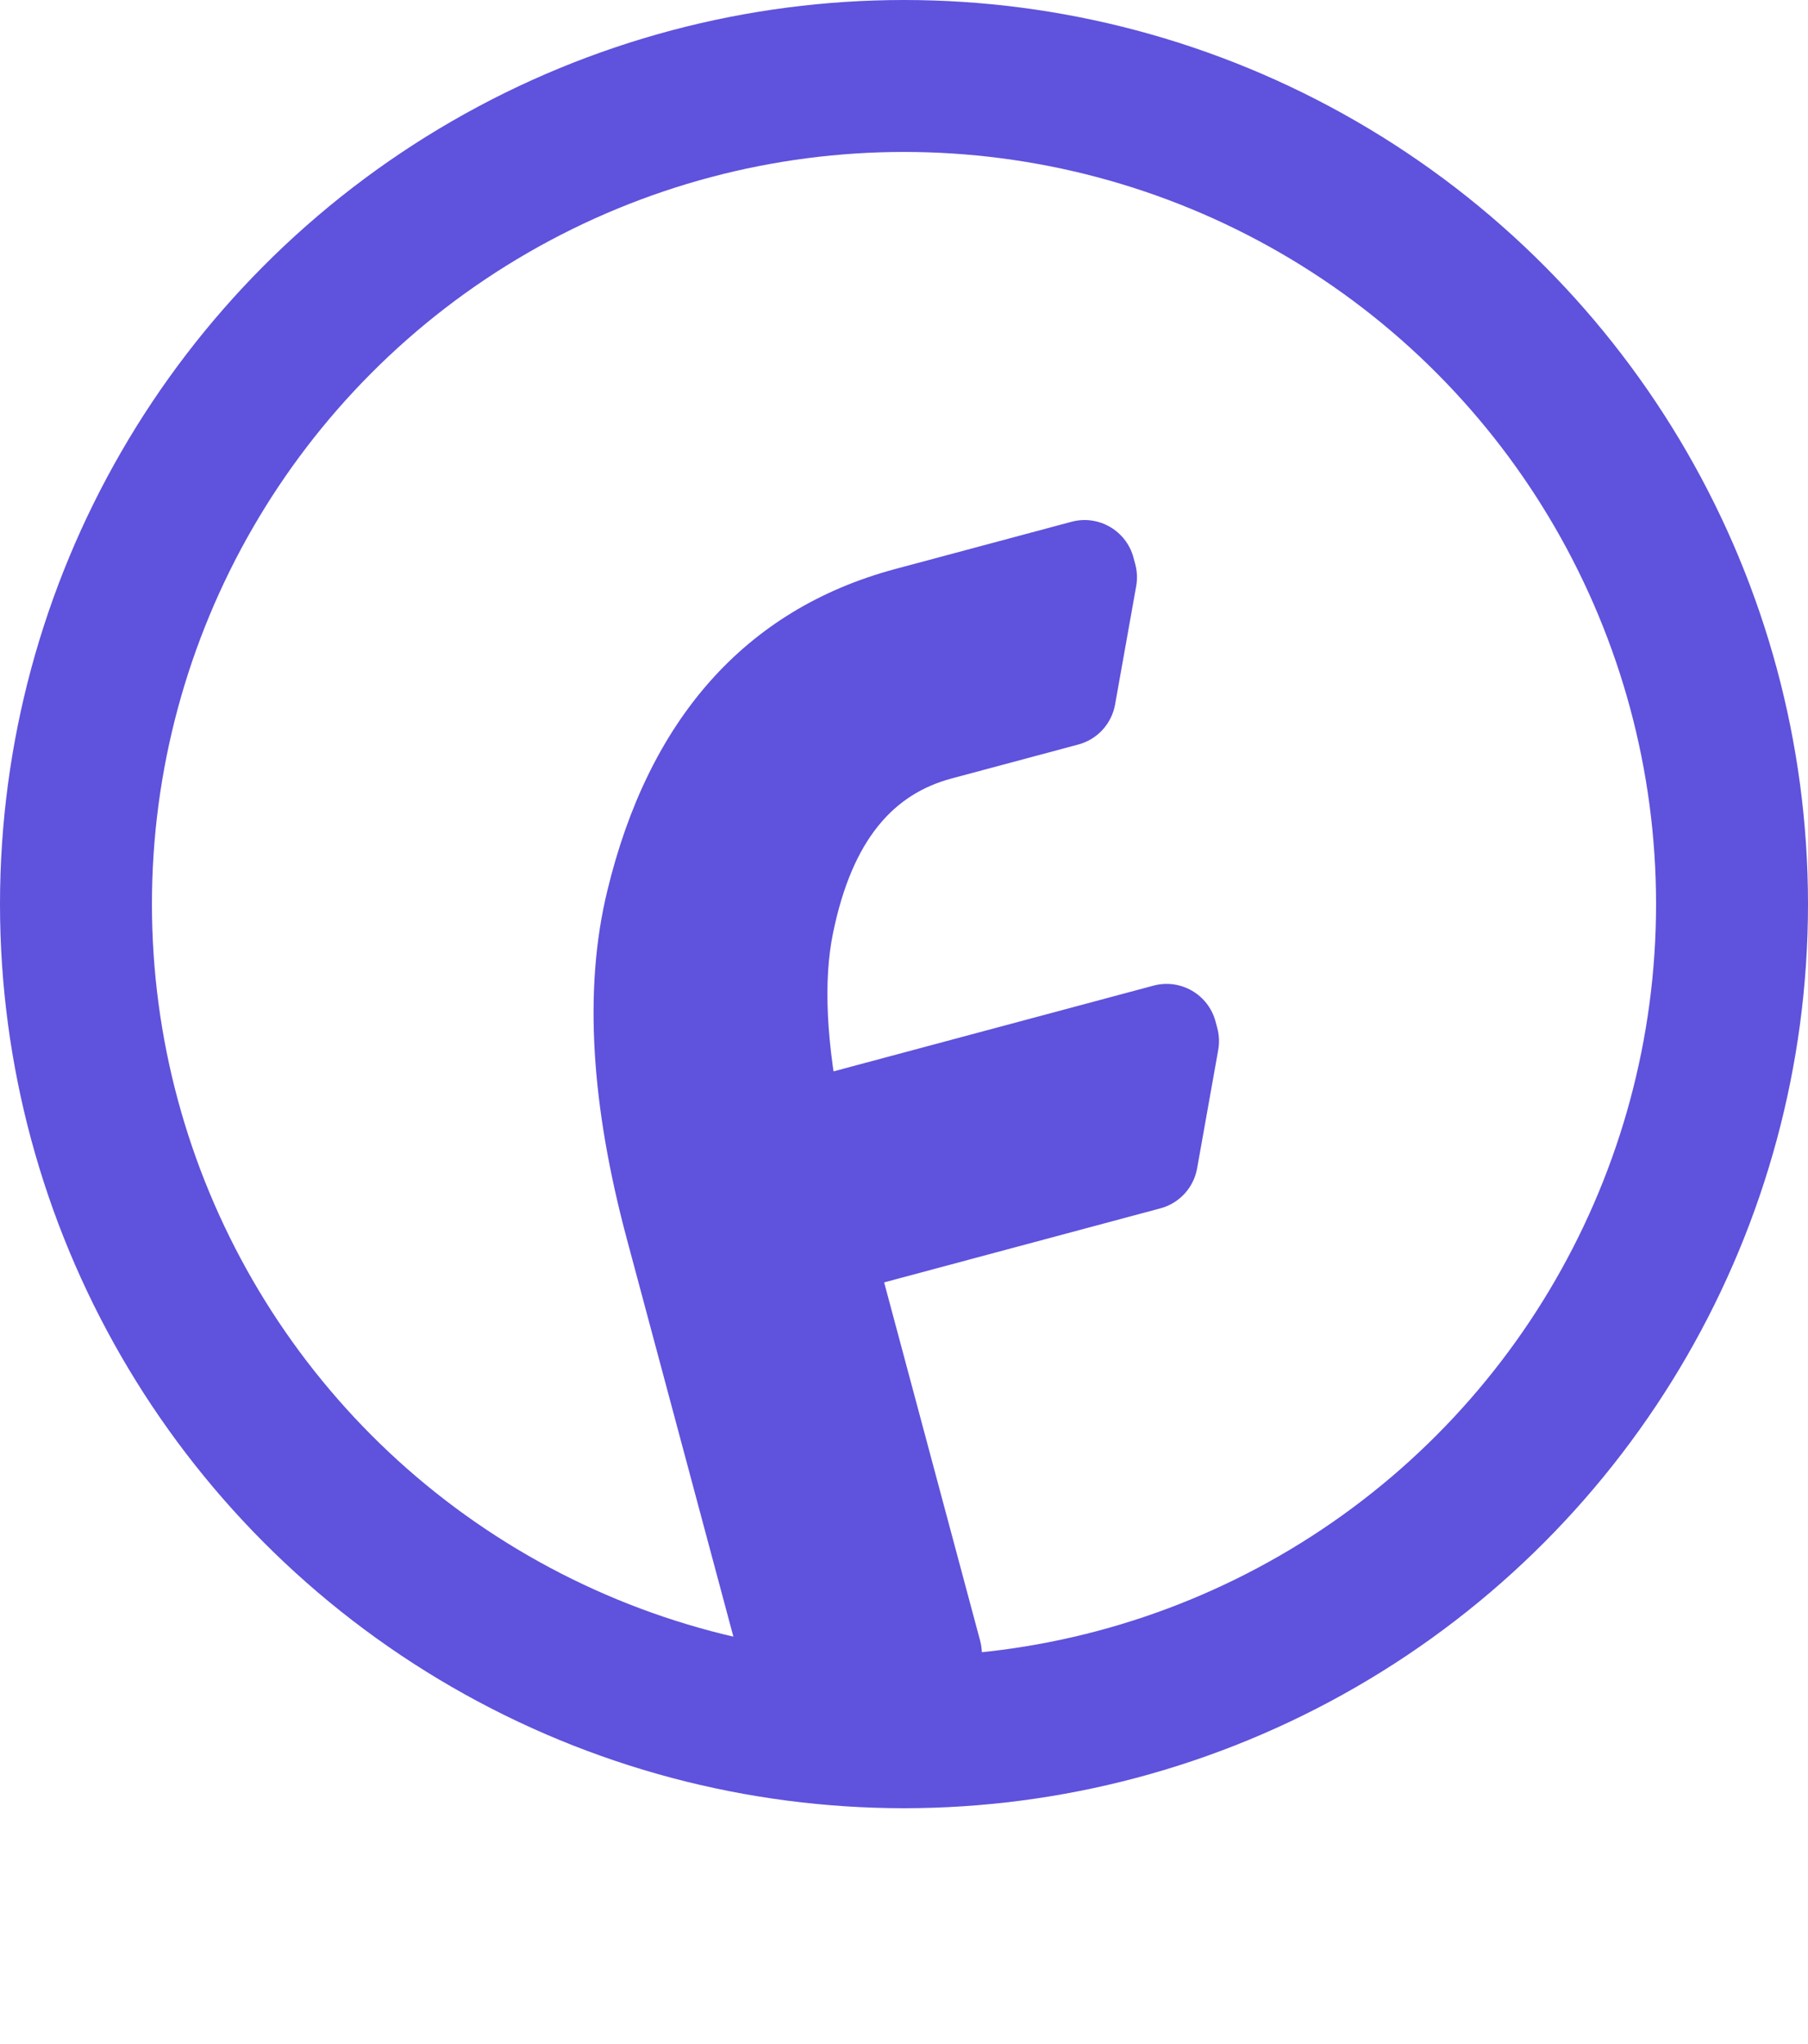
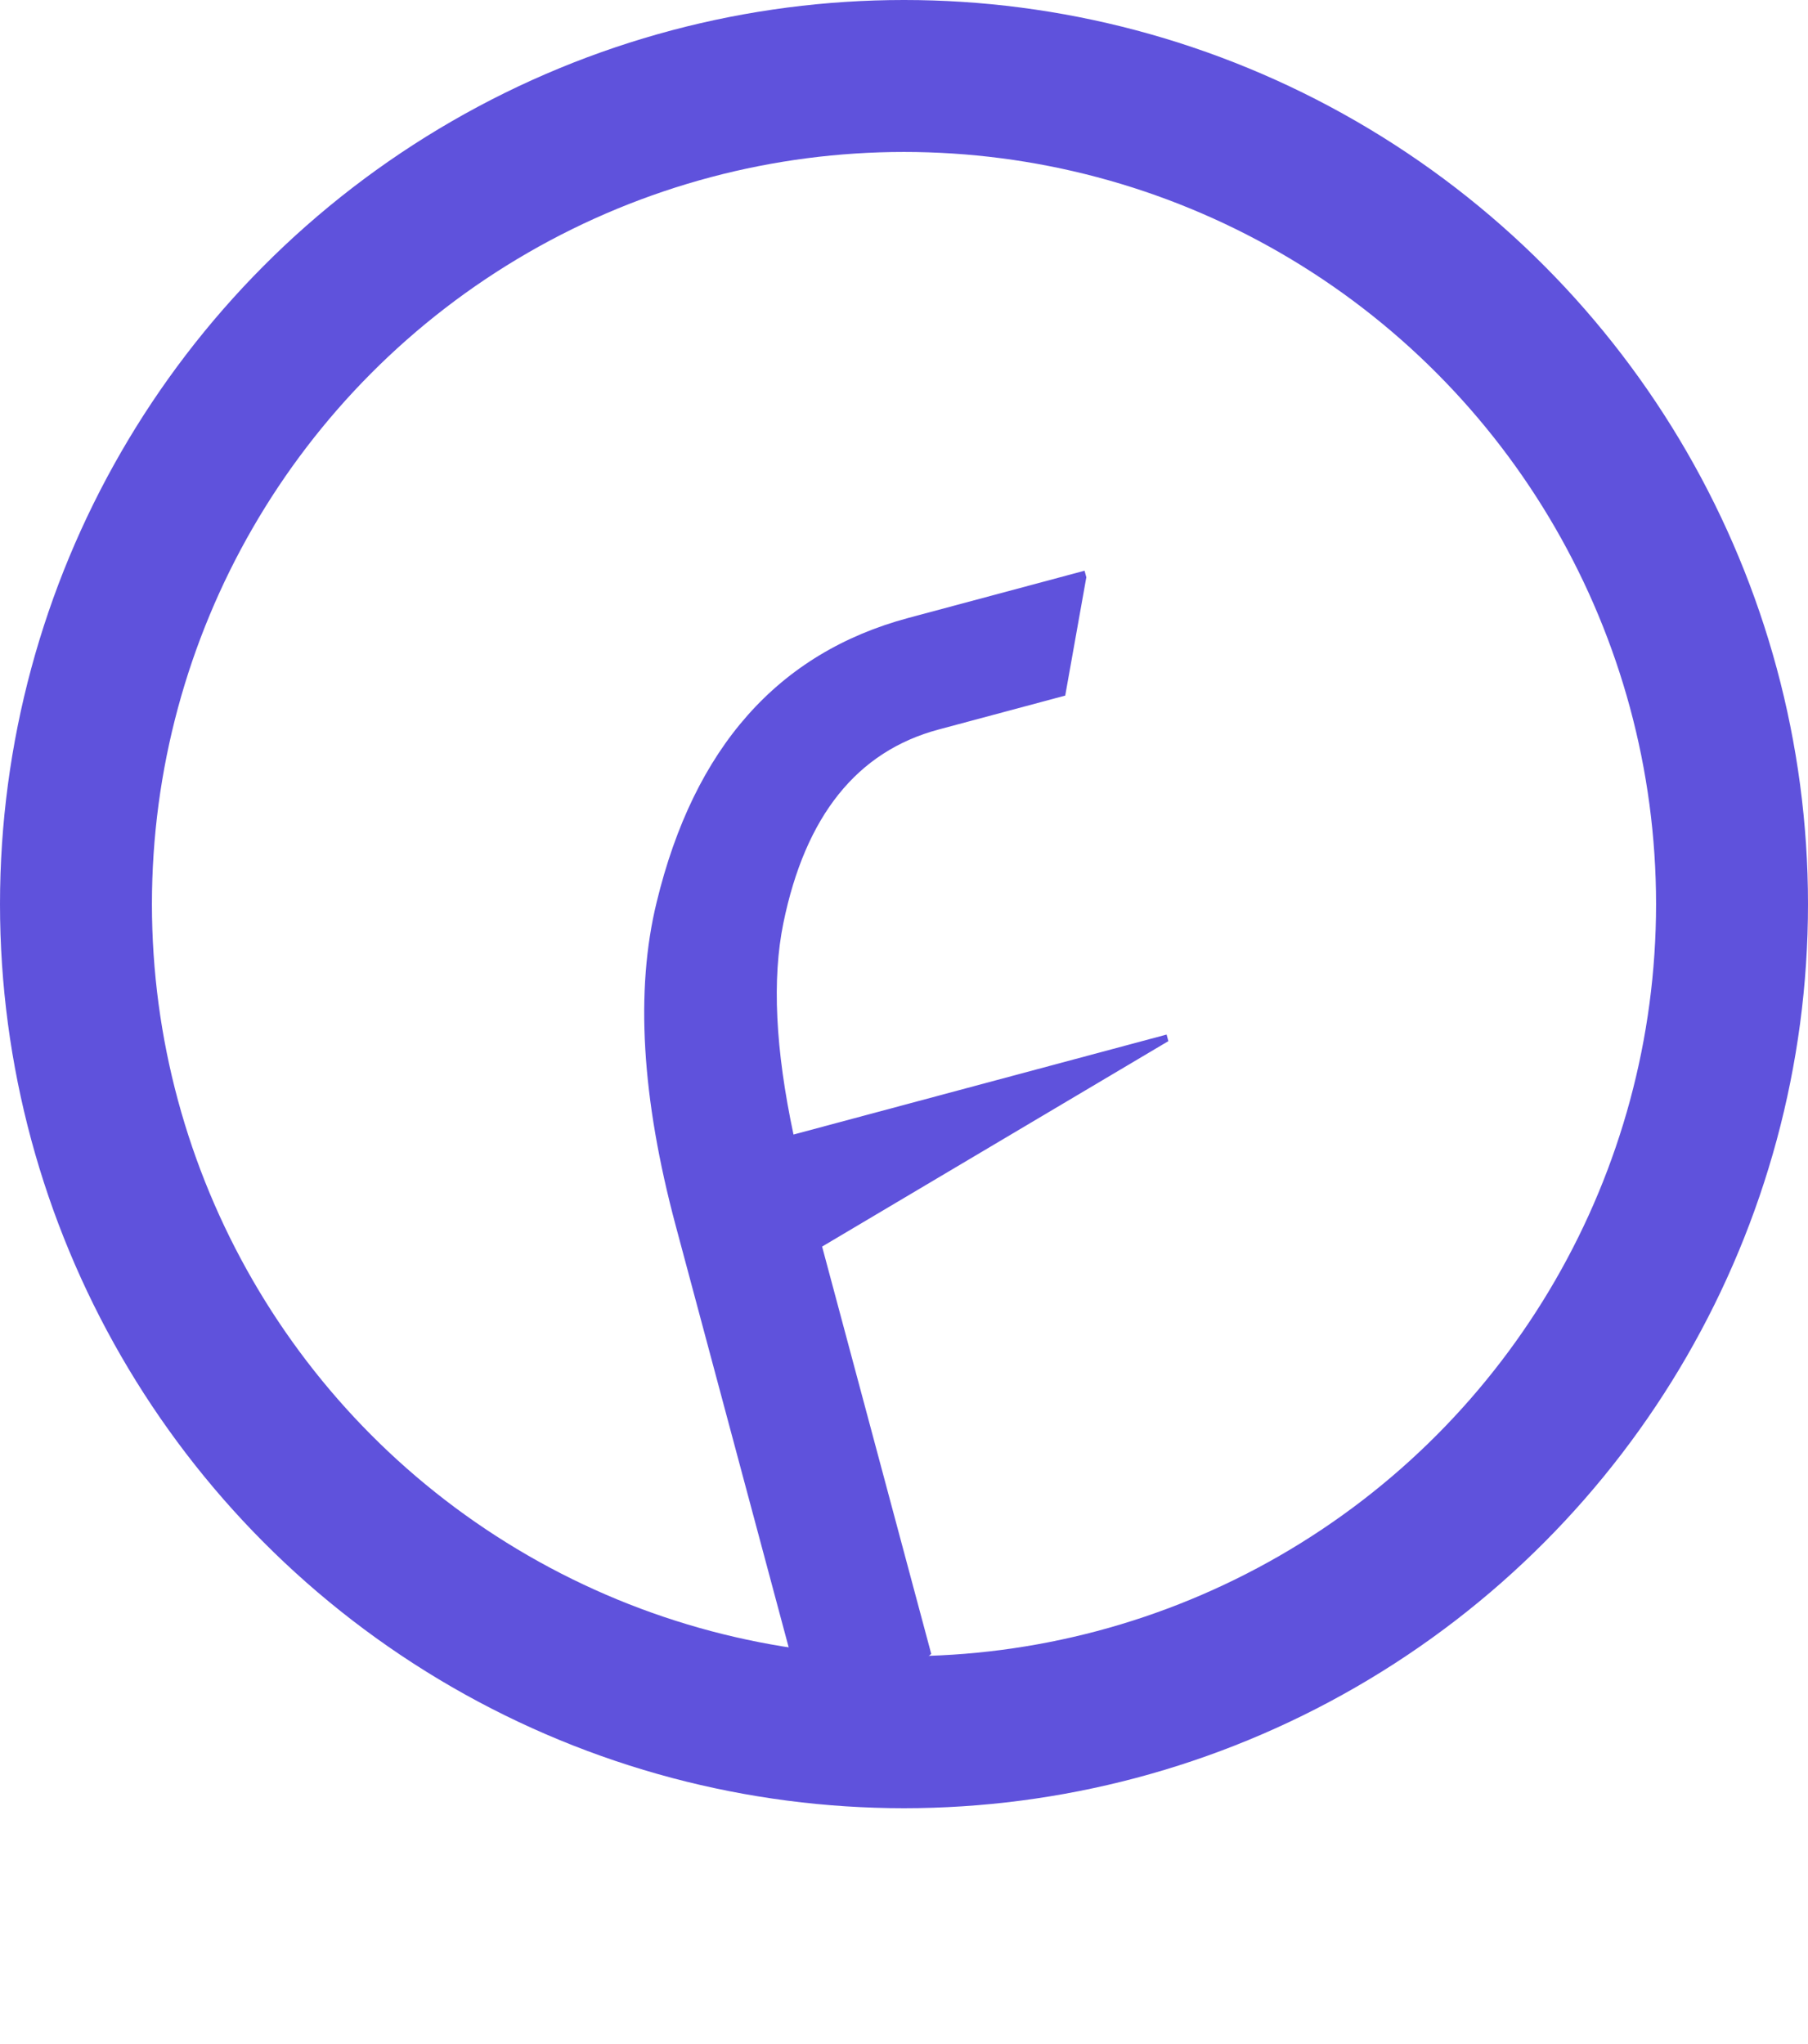
<svg xmlns="http://www.w3.org/2000/svg" width="714" height="807" viewBox="0 0 714 807" fill="none">
  <circle cx="357" cy="357" r="327" stroke="#5F52DC" stroke-width="60" />
-   <path d="M322.129 690.308L266.871 484.082C253.341 433.584 250.822 390.98 259.314 356.267C274.095 295.218 307.253 257.789 358.788 243.981L428.309 225.353L429.004 227.947L420.669 274.664L370.605 288.079C338.438 296.698 318.021 322.187 309.353 364.546C304.859 386.509 306.195 414.325 313.363 447.992L460.704 408.512L461.399 411.106L453.065 457.824L324.66 492.23L367.755 653.06C367.755 653.06 353.411 665.244 324.723 689.613L322.129 690.308Z" fill="#5F52DC" />
-   <path d="M322.129 690.308L302.811 695.484C305.67 706.153 316.636 712.485 327.306 709.626L322.129 690.308ZM259.314 356.267L278.741 361.02C278.745 361.005 278.749 360.989 278.753 360.974L259.314 356.267ZM428.309 225.353L447.627 220.176C444.768 209.507 433.802 203.175 423.132 206.034L428.309 225.353ZM429.004 227.947L448.693 231.459C449.208 228.571 449.082 225.604 448.322 222.77L429.004 227.947ZM420.669 274.664L425.846 293.983C433.34 291.975 438.996 285.814 440.359 278.177L420.669 274.664ZM309.353 364.546L289.759 360.536L309.353 364.546ZM313.363 447.992L293.801 452.156C294.943 457.521 298.239 462.181 302.916 465.046C307.593 467.911 313.241 468.73 318.539 467.31L313.363 447.992ZM460.704 408.512L480.023 403.336C477.164 392.666 466.197 386.335 455.528 389.193L460.704 408.512ZM461.399 411.106L481.088 414.618C481.604 411.73 481.477 408.764 480.718 405.93L461.399 411.106ZM453.065 457.824L458.242 477.142C465.735 475.134 471.392 468.974 472.754 461.336L453.065 457.824ZM324.66 492.23L319.484 472.911C308.815 475.77 302.483 486.737 305.342 497.406L324.66 492.23ZM367.755 653.06L380.703 668.303C386.593 663.299 389.073 655.349 387.073 647.884L367.755 653.06ZM324.723 689.613L329.9 708.931C332.76 708.165 335.415 706.773 337.672 704.856L324.723 689.613ZM341.448 685.131L286.19 478.905L247.553 489.258L302.811 695.484L341.448 685.131ZM286.19 478.905C273.154 430.257 271.333 391.301 278.741 361.02L239.887 351.514C230.31 390.659 233.527 436.912 247.553 489.258L286.19 478.905ZM278.753 360.974C292.178 305.523 320.887 274.842 363.965 263.299L353.612 224.662C293.62 240.737 256.013 284.913 239.876 351.561L278.753 360.974ZM363.965 263.299L433.485 244.671L423.132 206.034L353.612 224.662L363.965 263.299ZM408.99 230.529L409.685 233.123L448.322 222.77L447.627 220.176L408.99 230.529ZM409.315 224.434L400.98 271.152L440.359 278.177L448.693 231.459L409.315 224.434ZM415.493 255.346L365.428 268.761L375.781 307.398L425.846 293.983L415.493 255.346ZM365.428 268.761C323.68 279.947 299.411 313.371 289.759 360.536L328.947 368.555C336.632 331.003 353.197 313.449 375.781 307.398L365.428 268.761ZM289.759 360.536C284.498 386.249 286.336 417.093 293.801 452.156L332.924 443.827C326.054 411.556 325.22 386.77 328.947 368.555L289.759 360.536ZM318.539 467.31L465.881 427.83L455.528 389.193L308.186 428.673L318.539 467.31ZM441.386 413.688L442.081 416.282L480.718 405.93L480.023 403.336L441.386 413.688ZM441.71 407.593L433.376 454.311L472.754 461.336L481.088 414.618L441.71 407.593ZM447.889 438.505L319.484 472.911L329.837 511.548L458.242 477.142L447.889 438.505ZM305.342 497.406L348.436 658.236L387.073 647.884L343.979 487.053L305.342 497.406ZM367.755 653.06C354.807 637.817 354.806 637.817 354.806 637.817C354.806 637.817 354.806 637.817 354.806 637.818C354.805 637.818 354.805 637.818 354.804 637.819C354.8 637.823 354.802 637.821 354.796 637.826C354.777 637.842 354.79 637.831 354.764 637.853C354.761 637.855 354.67 637.933 354.638 637.96C354.211 638.323 354.674 637.93 354.134 638.388C353.848 638.631 352.852 639.478 352.117 640.102C350.424 641.54 347.535 643.994 344.049 646.955C343.797 647.169 341.555 649.073 341.191 649.383C339.485 650.832 339.816 650.551 337.997 652.095C337.733 652.32 337.418 652.588 337.147 652.818C336.858 653.063 337.003 652.94 336.713 653.186C336.677 653.217 336.64 653.248 336.604 653.279C336.568 653.31 336.531 653.341 336.495 653.372C336.458 653.403 336.421 653.434 336.385 653.465C336.348 653.497 336.311 653.528 336.275 653.559C336.238 653.59 336.201 653.622 336.164 653.653C336.127 653.684 336.09 653.716 336.053 653.747C335.905 653.873 335.979 653.81 335.831 653.936C335.793 653.968 335.756 653.999 335.719 654.031C335.682 654.063 335.644 654.094 335.607 654.126C335.432 654.275 335.557 654.168 335.382 654.318C334.774 654.834 335.082 654.572 334.468 655.094C333.222 656.152 333.85 655.618 332.577 656.7C332.219 657.004 332.45 656.807 332.091 657.113C331.782 657.376 331.91 657.266 331.6 657.53C331.215 657.856 330.993 658.046 330.602 658.378C330.48 658.481 330.471 658.489 330.349 658.593C330.18 658.736 330.264 658.665 330.095 658.809C329.934 658.945 329.744 659.106 329.582 659.244C328.875 659.844 329.256 659.521 328.542 660.127C327.842 660.722 327.128 661.329 326.399 661.948C326.036 662.256 325.666 662.57 325.296 662.885C324.924 663.2 325.11 663.042 324.737 663.36C324.643 663.439 324.549 663.519 324.455 663.599C324.408 663.639 324.361 663.679 324.314 663.719C324.267 663.759 324.219 663.799 324.172 663.839C324.125 663.88 324.077 663.92 324.03 663.96C323.983 664 323.935 664.041 323.888 664.081C323.84 664.121 323.793 664.162 323.745 664.202C323.697 664.243 323.65 664.283 323.602 664.324C323.592 664.332 323.038 664.802 323.027 664.812C322.979 664.853 322.931 664.894 322.882 664.935C322.834 664.976 322.786 665.017 322.737 665.058C322.689 665.099 322.641 665.14 322.592 665.182C322.544 665.223 322.495 665.264 322.447 665.305C322.398 665.346 322.349 665.388 322.301 665.429C322.252 665.471 322.203 665.512 322.154 665.553C321.556 666.062 322.46 665.294 321.861 665.803C321.2 666.364 321.932 665.742 321.27 666.305C321.22 666.347 321.171 666.389 321.121 666.431C321.072 666.473 321.022 666.515 320.972 666.557C320.923 666.6 320.873 666.642 320.823 666.684C320.773 666.726 320.724 666.769 320.674 666.811C319.958 667.419 320.189 667.223 319.466 667.837C319.062 668.18 318.647 668.533 318.236 668.881C317.384 669.605 318.468 668.685 317.614 669.41C317.381 669.608 317.221 669.744 316.986 669.943C316.934 669.988 316.881 670.033 316.828 670.077C316.776 670.122 316.723 670.167 316.67 670.212C316.348 670.486 316.676 670.207 316.353 670.481C315.916 670.853 316.154 670.65 315.715 671.023C314.404 672.137 315.741 671.001 314.423 672.121C314.369 672.167 314.314 672.213 314.26 672.259C314.205 672.306 314.151 672.352 314.096 672.398C314.042 672.444 313.987 672.491 313.933 672.537C313.878 672.584 313.824 672.63 313.769 672.676C313.528 672.881 313.352 673.03 313.11 673.236C313.054 673.283 312.999 673.33 312.944 673.377C312.889 673.424 312.833 673.471 312.778 673.518C312.556 673.706 312.667 673.612 312.445 673.801C311.988 674.189 312.234 673.98 311.775 674.37L337.672 704.856C337.735 704.801 340.283 702.637 340.319 702.607C340.563 702.4 340.726 702.261 340.968 702.056C341.641 701.484 340.94 702.079 341.611 701.509C342.25 700.966 341.292 701.78 341.931 701.238C341.984 701.192 342.037 701.147 342.09 701.102C342.143 701.057 342.196 701.012 342.249 700.967C342.302 700.922 342.355 700.877 342.408 700.832C342.461 700.787 342.514 700.742 342.567 700.698C343.641 699.785 341.809 701.341 342.882 700.429C343.432 699.962 343.59 699.828 344.133 699.367C345.147 698.506 343.737 699.703 344.75 698.843C344.801 698.8 344.852 698.756 344.903 698.713C344.954 698.669 345.005 698.626 345.056 698.583C345.107 698.539 345.158 698.496 345.209 698.453C345.26 698.41 345.311 698.366 345.362 698.323C345.598 698.122 345.733 698.008 345.968 697.808C345.98 697.798 346.259 697.561 346.27 697.552C346.32 697.509 346.37 697.467 346.42 697.424C346.47 697.382 346.52 697.339 346.57 697.297C347.41 696.583 346.923 696.997 347.757 696.289C348.445 695.705 348.243 695.876 348.923 695.298C349.866 694.497 349.133 695.12 350.068 694.325C350.74 693.754 351.651 692.98 352.295 692.433C353.19 691.674 355.716 689.528 356.498 688.864C359.825 686.037 361.014 685.027 363.894 682.581C364.391 682.159 364.233 682.293 364.724 681.876C365.351 681.344 364.912 681.716 365.533 681.189C366.005 680.788 366.643 680.246 367.087 679.868C367.23 679.747 367.697 679.35 367.833 679.235C368.346 678.8 368.053 679.048 368.558 678.619C368.714 678.487 368.581 678.6 368.736 678.468C368.948 678.288 368.701 678.498 368.913 678.318C368.991 678.251 369.186 678.086 369.262 678.021C369.668 677.676 369.202 678.072 369.606 677.729C369.723 677.629 369.66 677.684 369.776 677.584C369.833 677.536 369.889 677.489 369.945 677.441C370.098 677.311 372.425 675.335 372.466 675.299C373.334 674.563 373.896 674.085 374.651 673.443C376.495 671.877 374.769 673.344 376.5 671.873C376.674 671.725 377.952 670.639 378.013 670.587C378.063 670.545 378.296 670.347 378.339 670.311C378.352 670.3 378.365 670.289 378.378 670.278C378.391 670.266 378.404 670.255 378.417 670.244C378.43 670.233 378.443 670.223 378.456 670.212C378.468 670.201 378.481 670.19 378.494 670.179C378.507 670.168 378.519 670.158 378.532 670.147C378.544 670.136 378.557 670.126 378.569 670.115C378.652 670.045 378.562 670.121 378.644 670.052C379.188 669.589 378.673 670.027 379.19 669.588C379.663 669.186 379.669 669.181 380.03 668.874C380.063 668.846 380.162 668.762 380.188 668.74C380.34 668.611 380.179 668.748 380.324 668.624C380.374 668.582 380.397 668.562 380.44 668.526C380.459 668.51 380.522 668.456 380.535 668.446C380.538 668.443 380.542 668.44 380.545 668.437C380.548 668.434 380.552 668.431 380.555 668.428C380.557 668.427 380.573 668.413 380.574 668.412C380.577 668.41 380.58 668.407 380.583 668.405C380.586 668.402 380.589 668.4 380.592 668.397C380.6 668.39 380.6 668.39 380.608 668.383C380.621 668.373 380.655 668.343 380.661 668.339C380.683 668.319 380.658 668.341 380.679 668.323C380.69 668.314 380.683 668.319 380.692 668.312C380.697 668.308 380.693 668.312 380.697 668.308C380.699 668.306 380.698 668.307 380.7 668.305C380.7 668.305 380.701 668.304 380.701 668.304C380.702 668.304 380.702 668.304 380.702 668.303C380.702 668.303 380.702 668.303 380.703 668.303C380.703 668.303 380.703 668.303 367.755 653.06ZM319.547 670.294L316.953 670.989L327.306 709.626L329.9 708.931L319.547 670.294Z" fill="#5F52DC" />
+   <path d="M322.129 690.308L266.871 484.082C253.341 433.584 250.822 390.98 259.314 356.267C274.095 295.218 307.253 257.789 358.788 243.981L428.309 225.353L429.004 227.947L420.669 274.664L370.605 288.079C338.438 296.698 318.021 322.187 309.353 364.546C304.859 386.509 306.195 414.325 313.363 447.992L460.704 408.512L461.399 411.106L324.66 492.23L367.755 653.06C367.755 653.06 353.411 665.244 324.723 689.613L322.129 690.308Z" fill="#5F52DC" />
</svg>